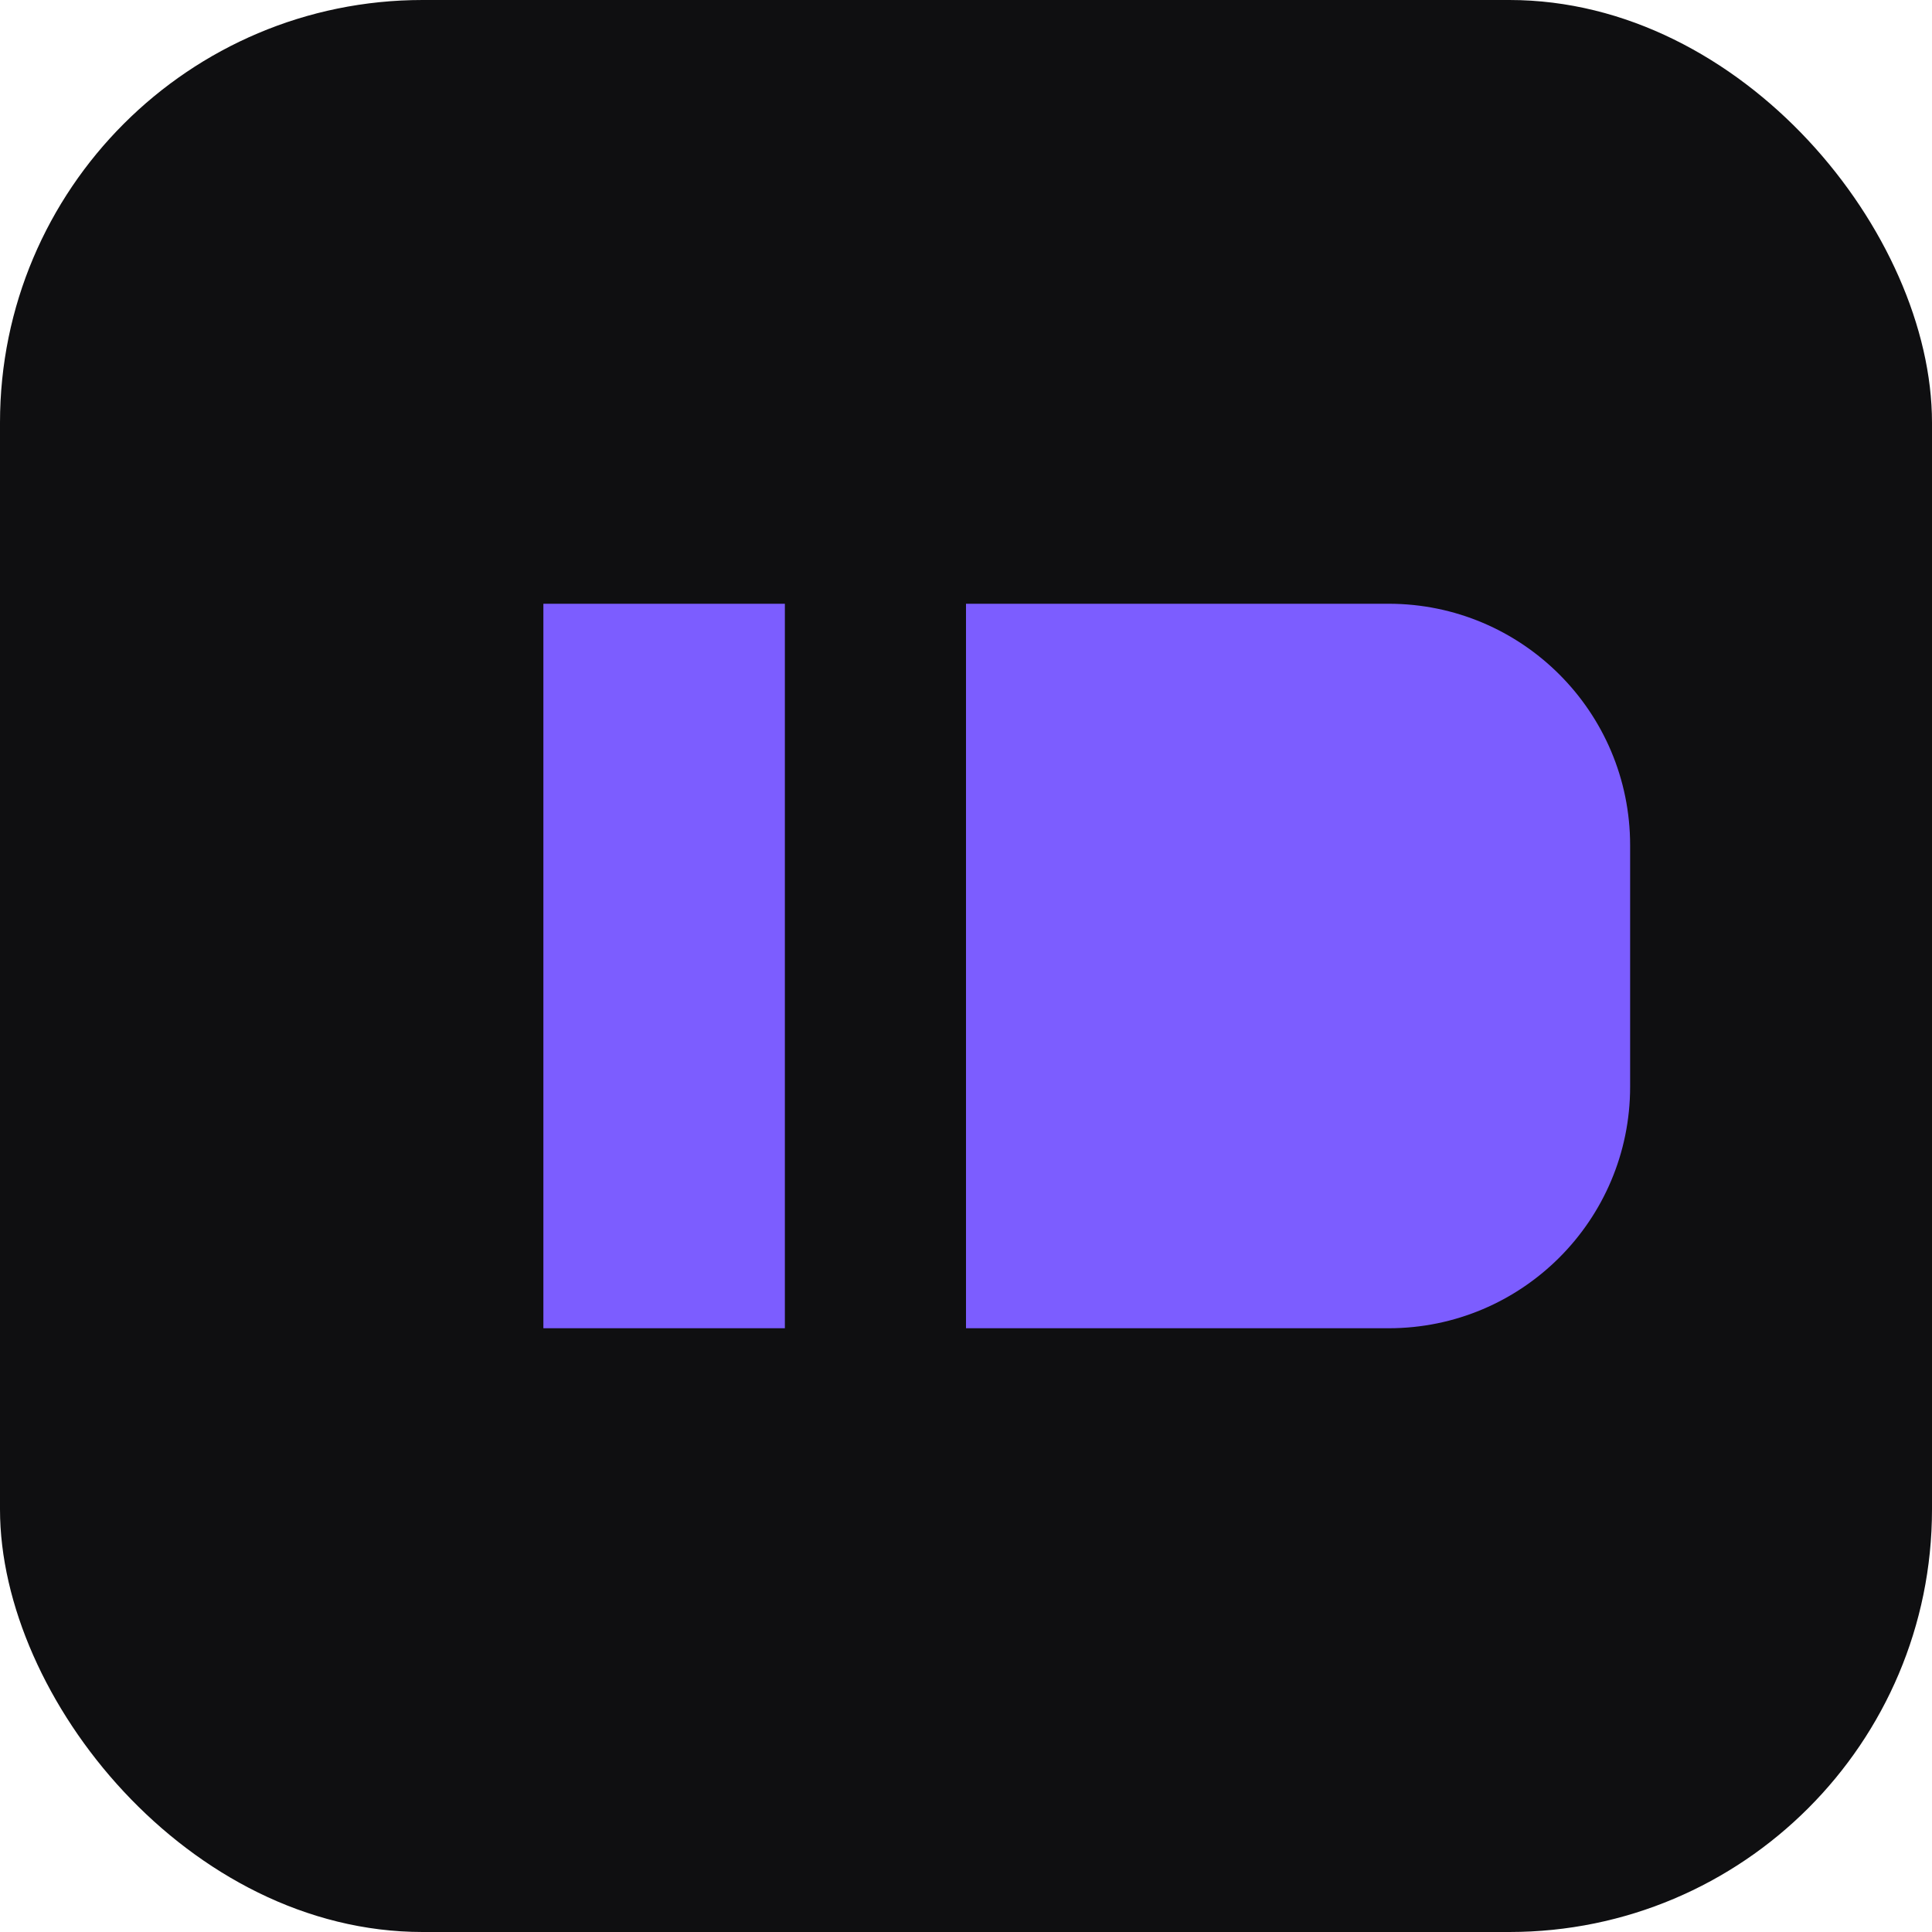
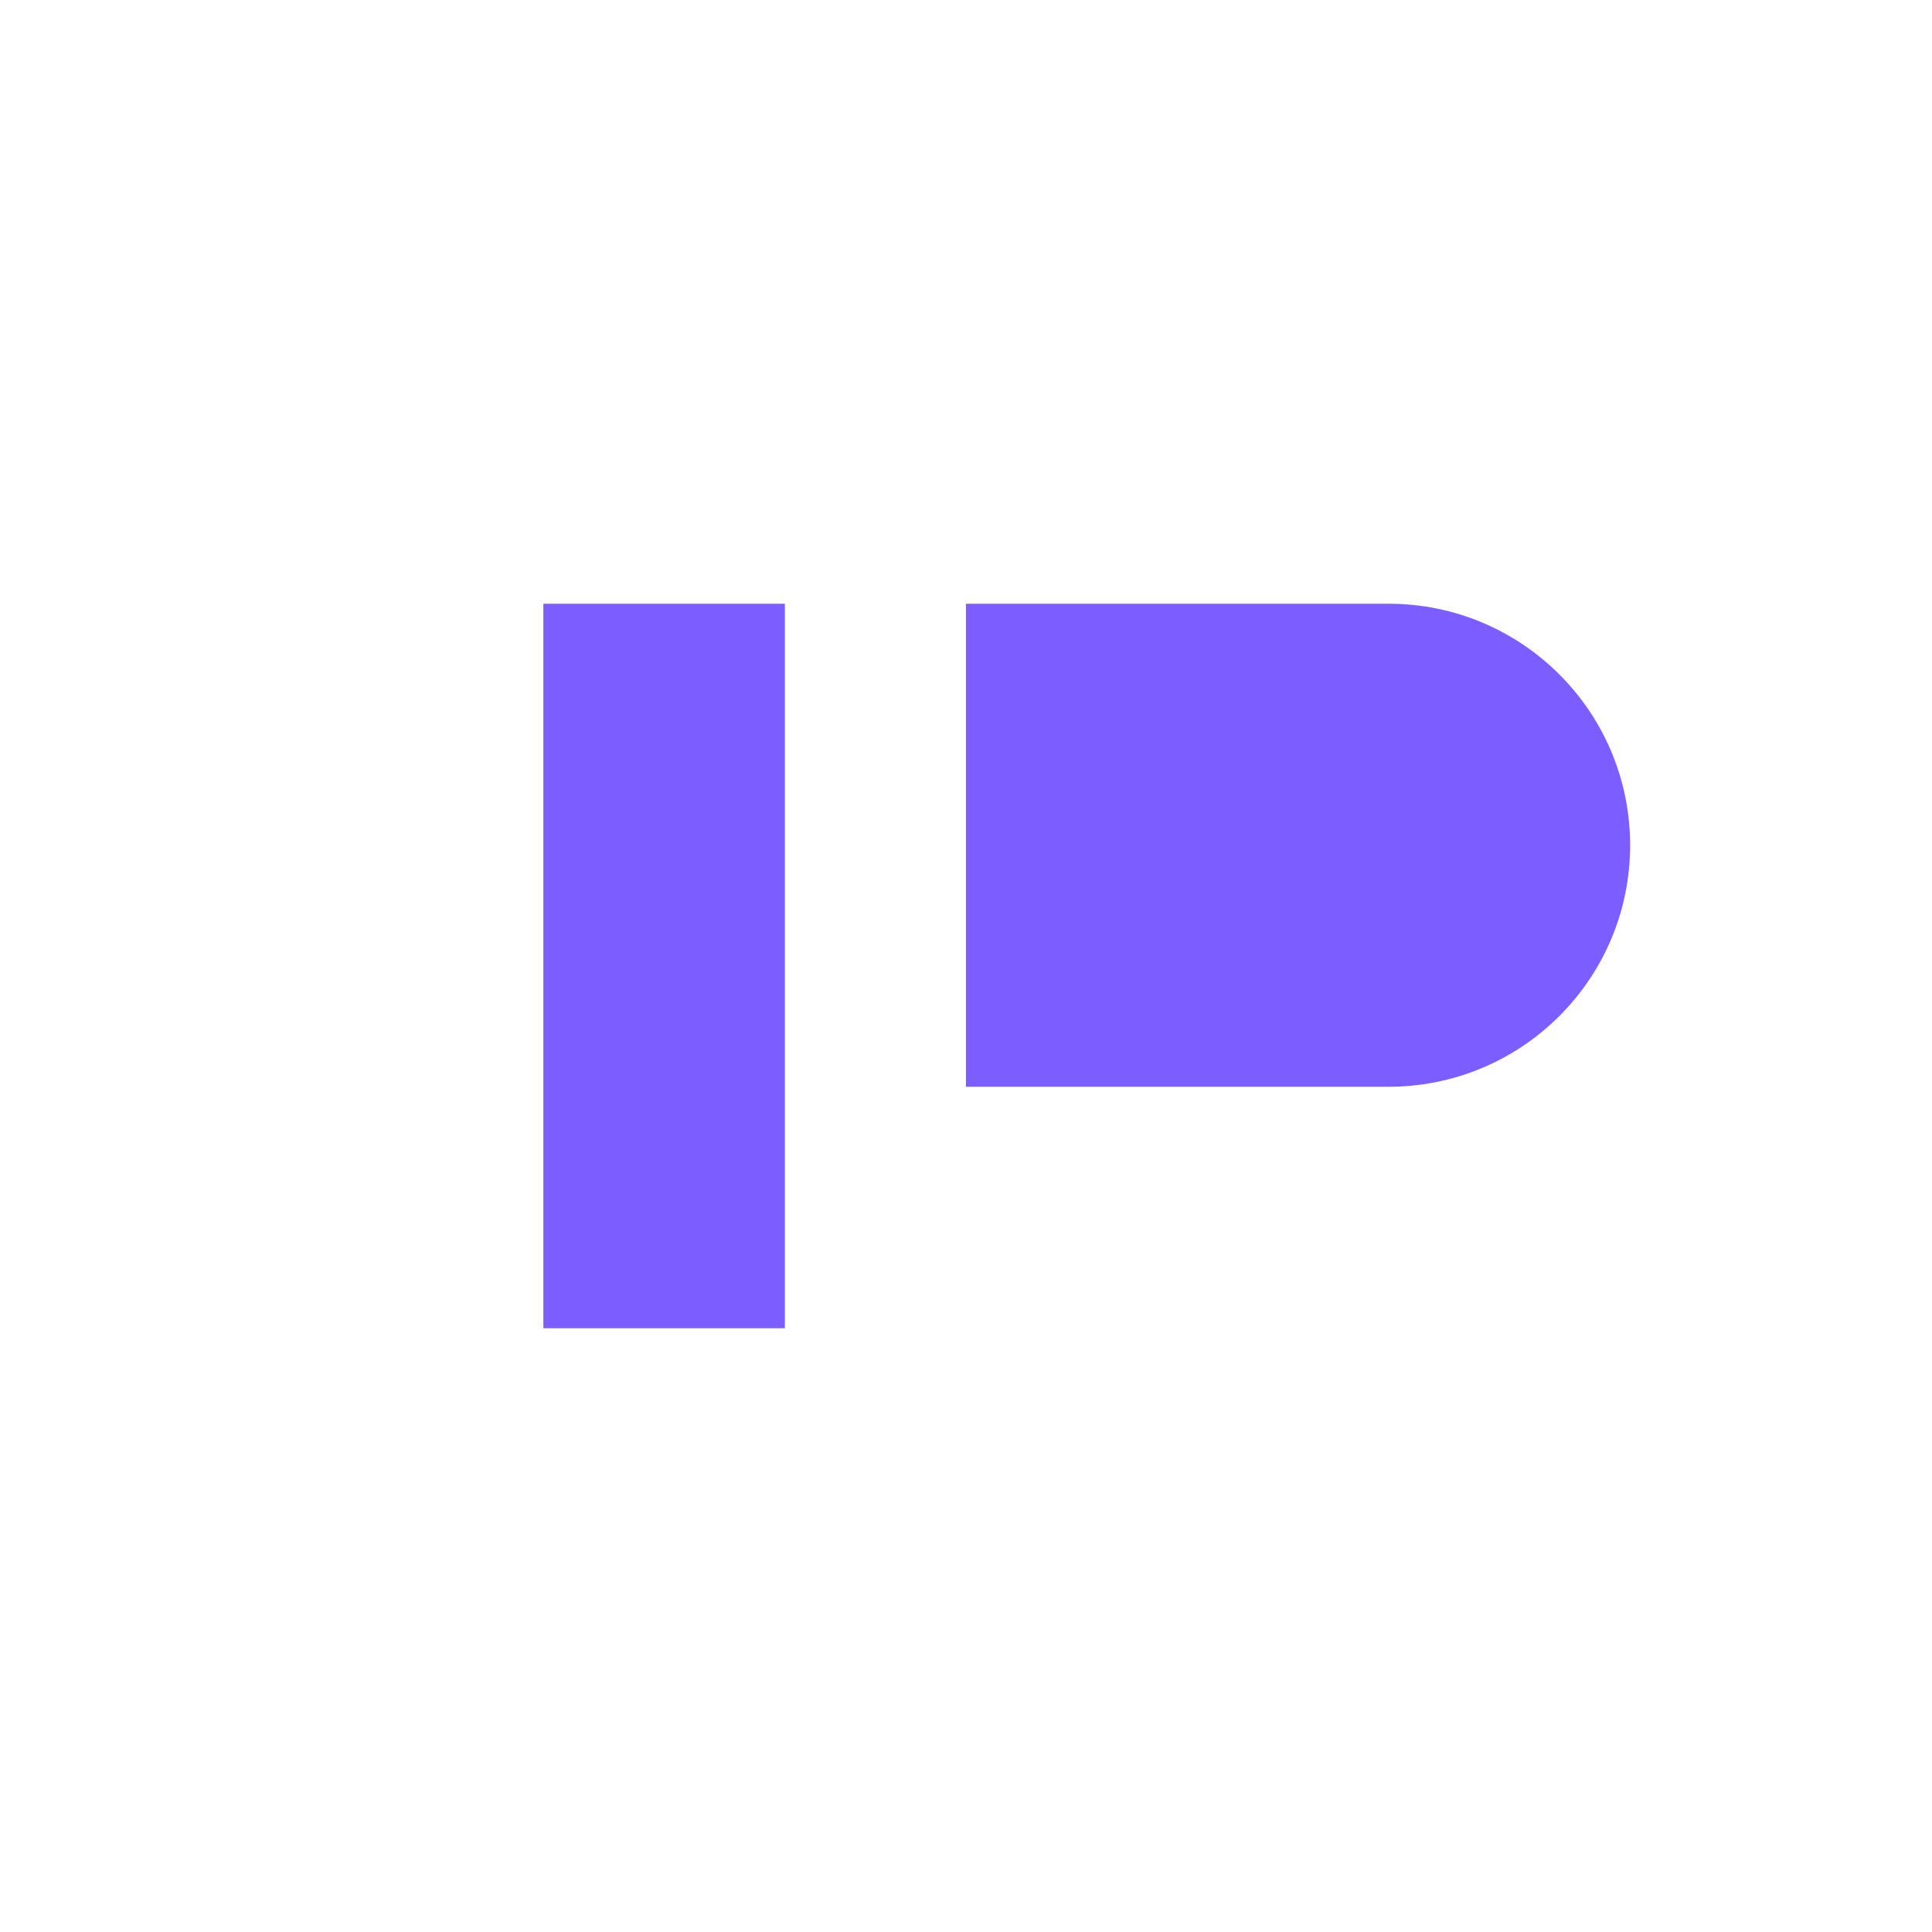
<svg xmlns="http://www.w3.org/2000/svg" viewBox="0 0 64 64" fill="none">
-   <rect width="64" height="64" rx="14" fill="#0F0F11" />
-   <path d="M18 20h8v24h-8zM32 20h14c4.418 0 8 3.582 8 8v8c0 4.418-3.582 8-8 8H32V20z" fill="#7C5DFF" />
+   <path d="M18 20h8v24h-8zM32 20h14c4.418 0 8 3.582 8 8c0 4.418-3.582 8-8 8H32V20z" fill="#7C5DFF" />
</svg>